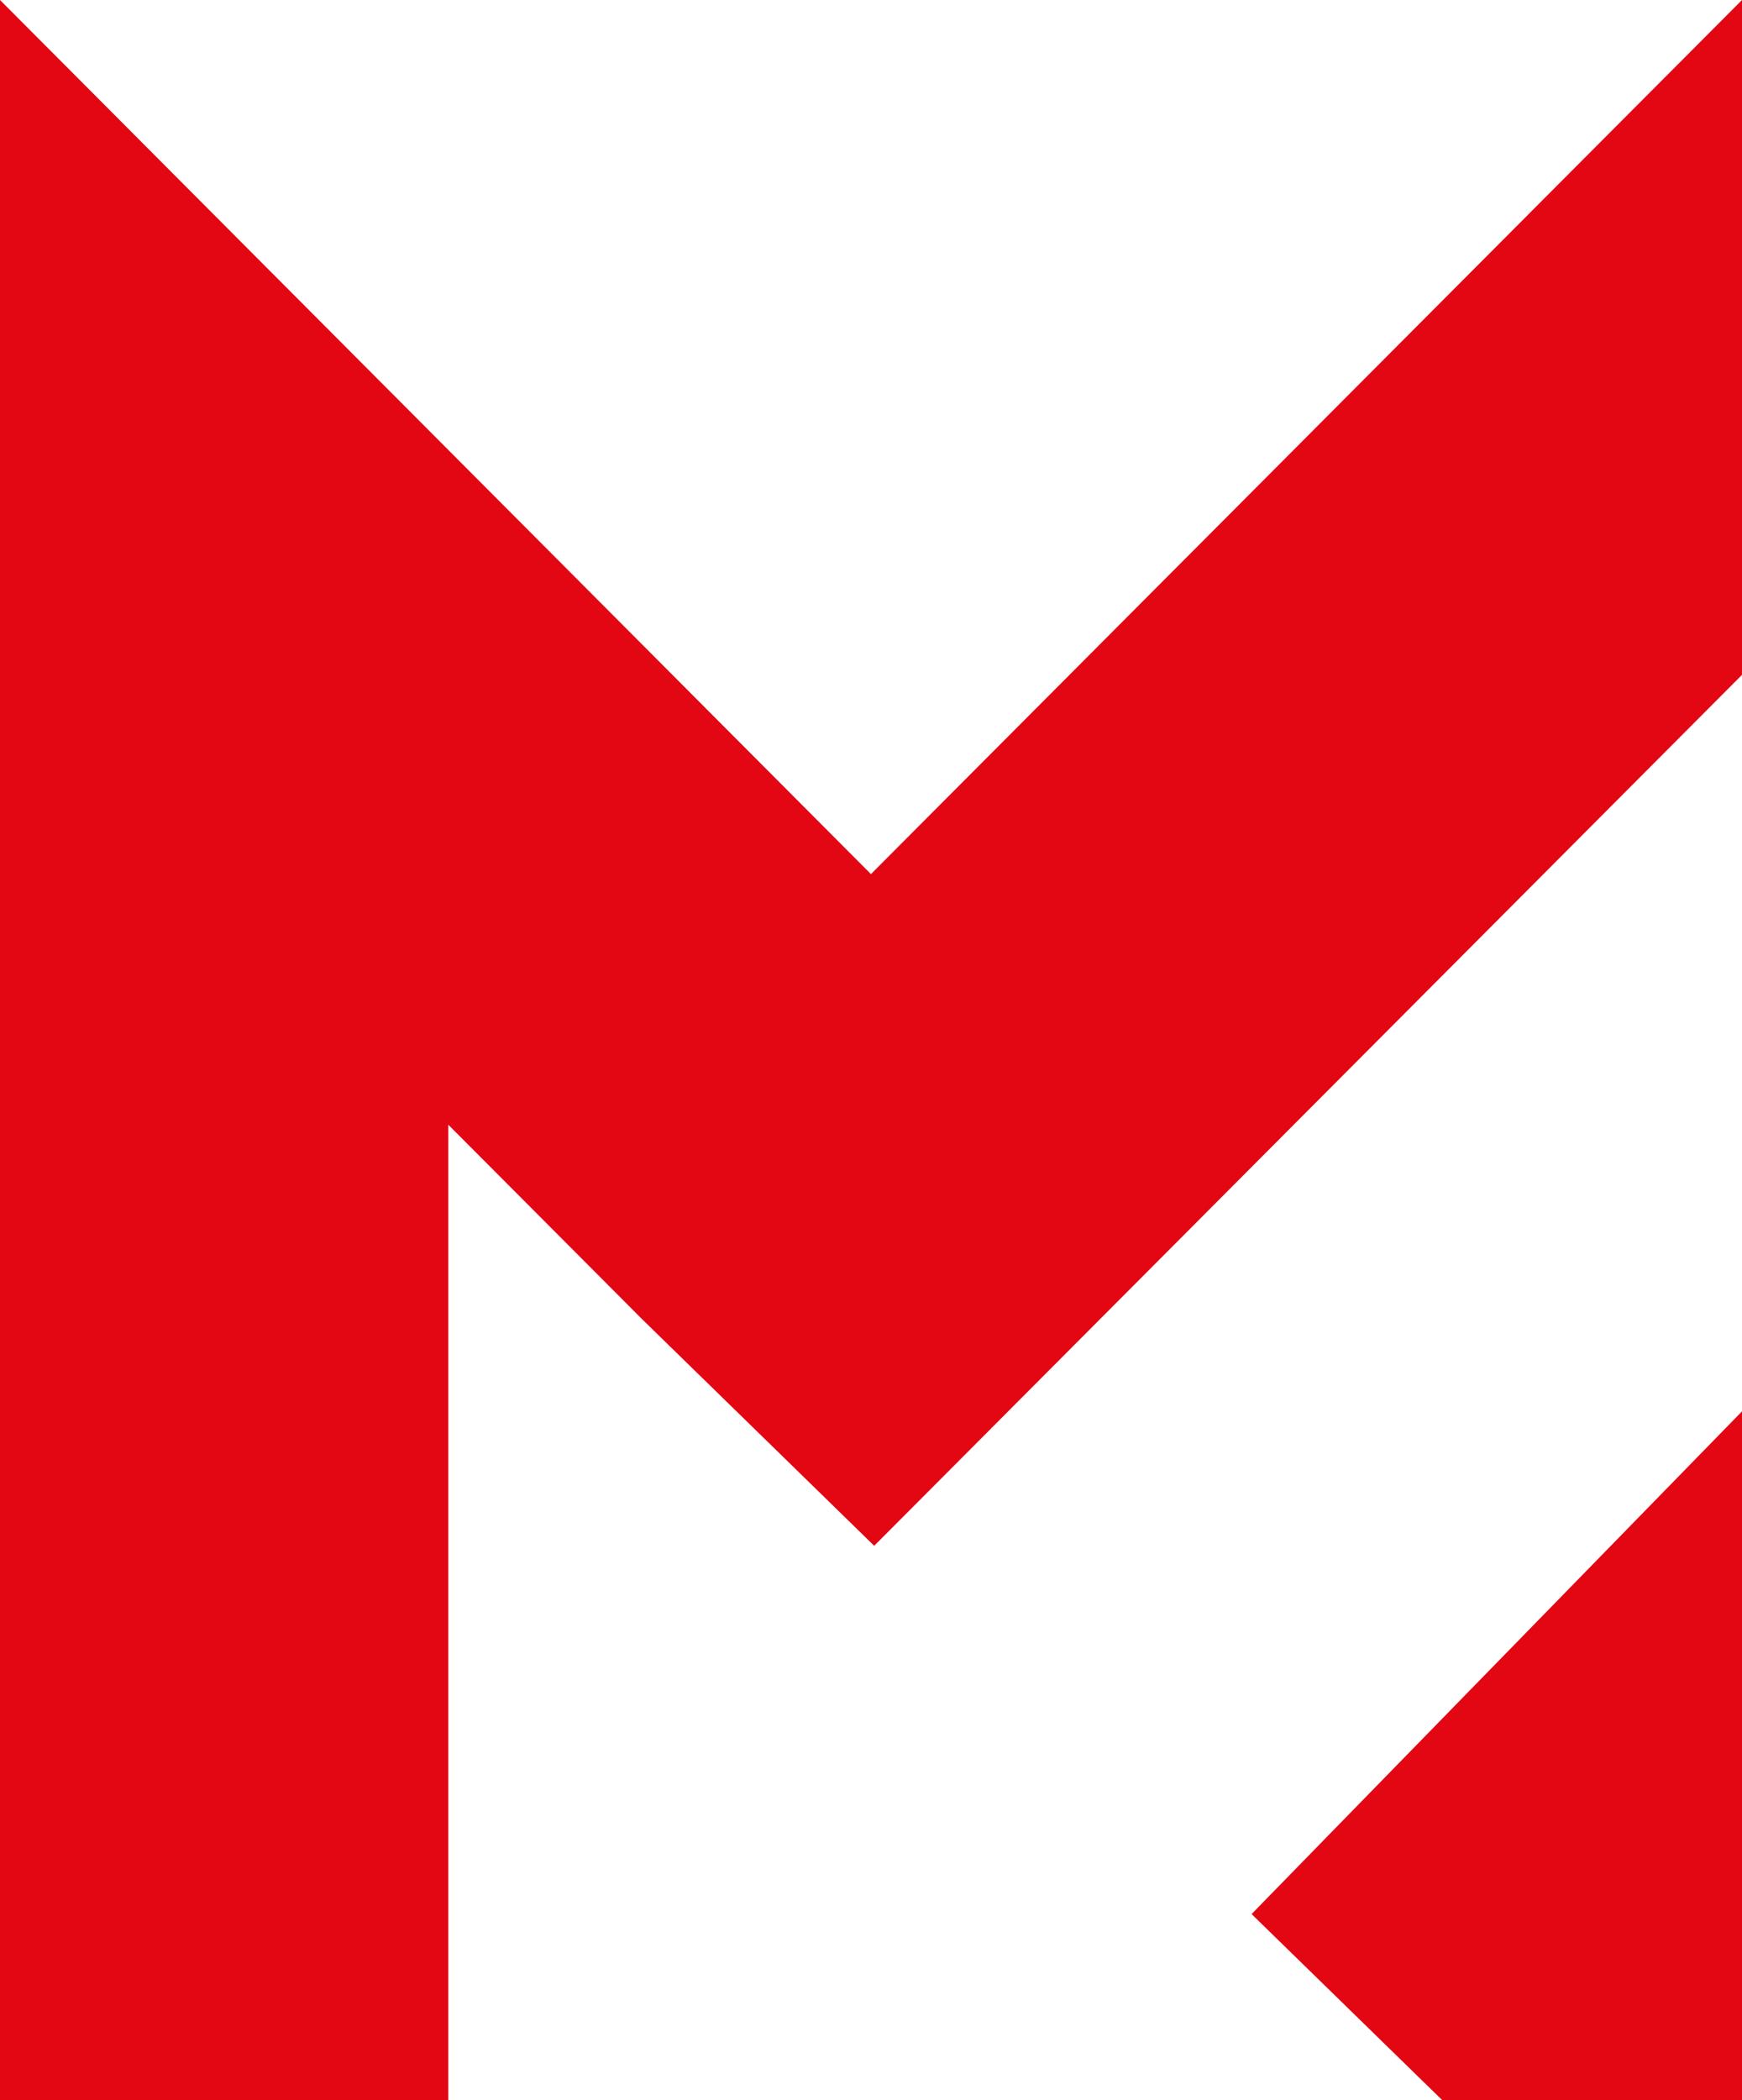
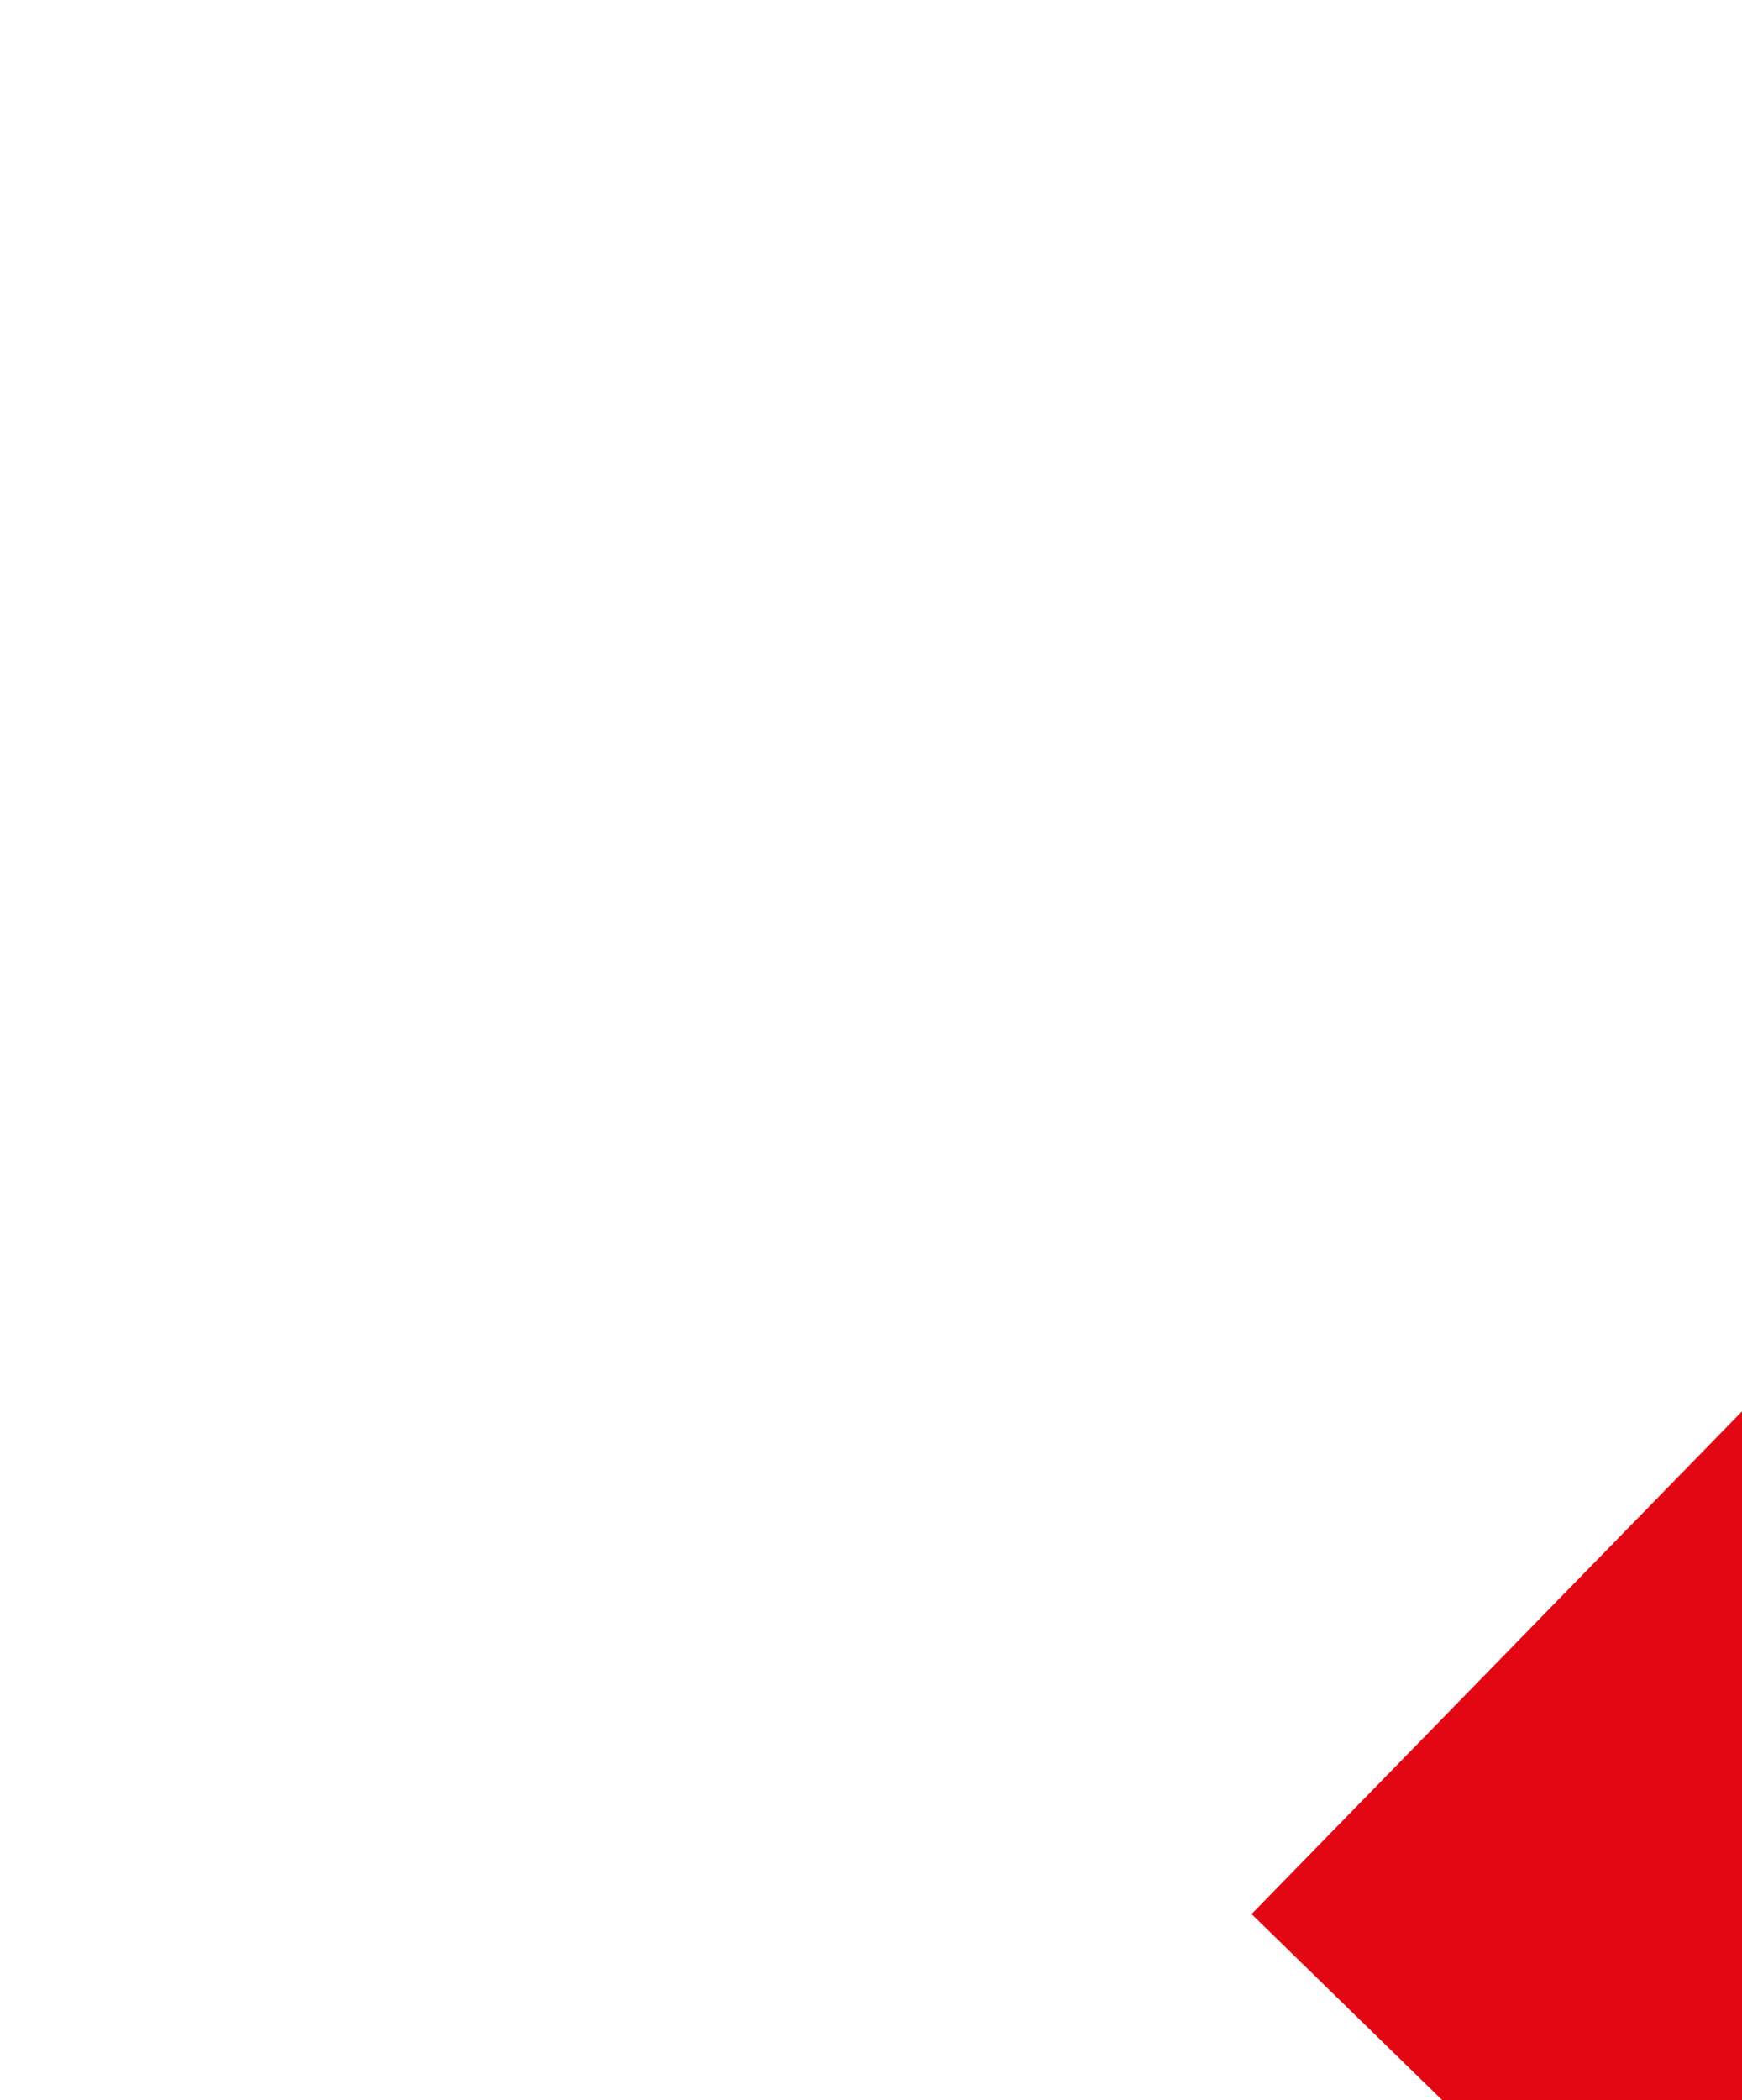
<svg xmlns="http://www.w3.org/2000/svg" id="Ebene_1" data-name="Ebene 1" viewBox="0 0 166.31 200.46">
  <defs>
    <style>
      .cls-1 {
        fill: #e30613;
      }
    </style>
  </defs>
-   <polygon class="cls-1" points="0 0 0 200.46 42.8 200.46 42.8 116.83 42.8 107.35 61.28 125.89 83.46 147.54 166.31 64.41 166.31 0 83.15 83.43 0 0" />
  <polygon class="cls-1" points="137.7 200.46 166.31 200.46 166.31 134.71 119.49 182.69 137.7 200.46" />
</svg>